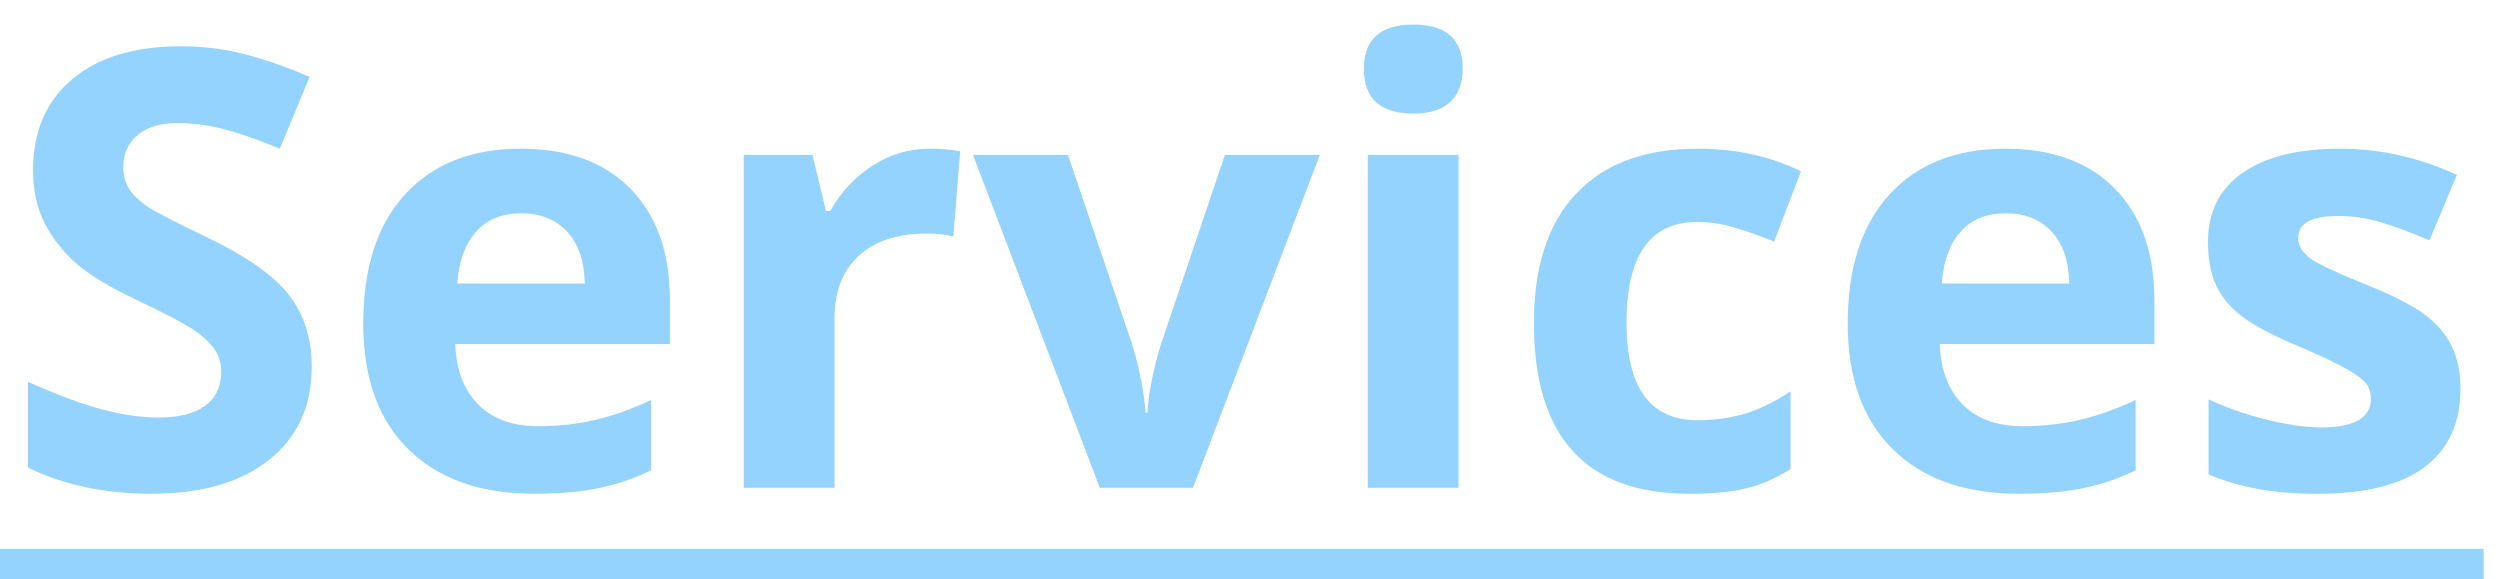
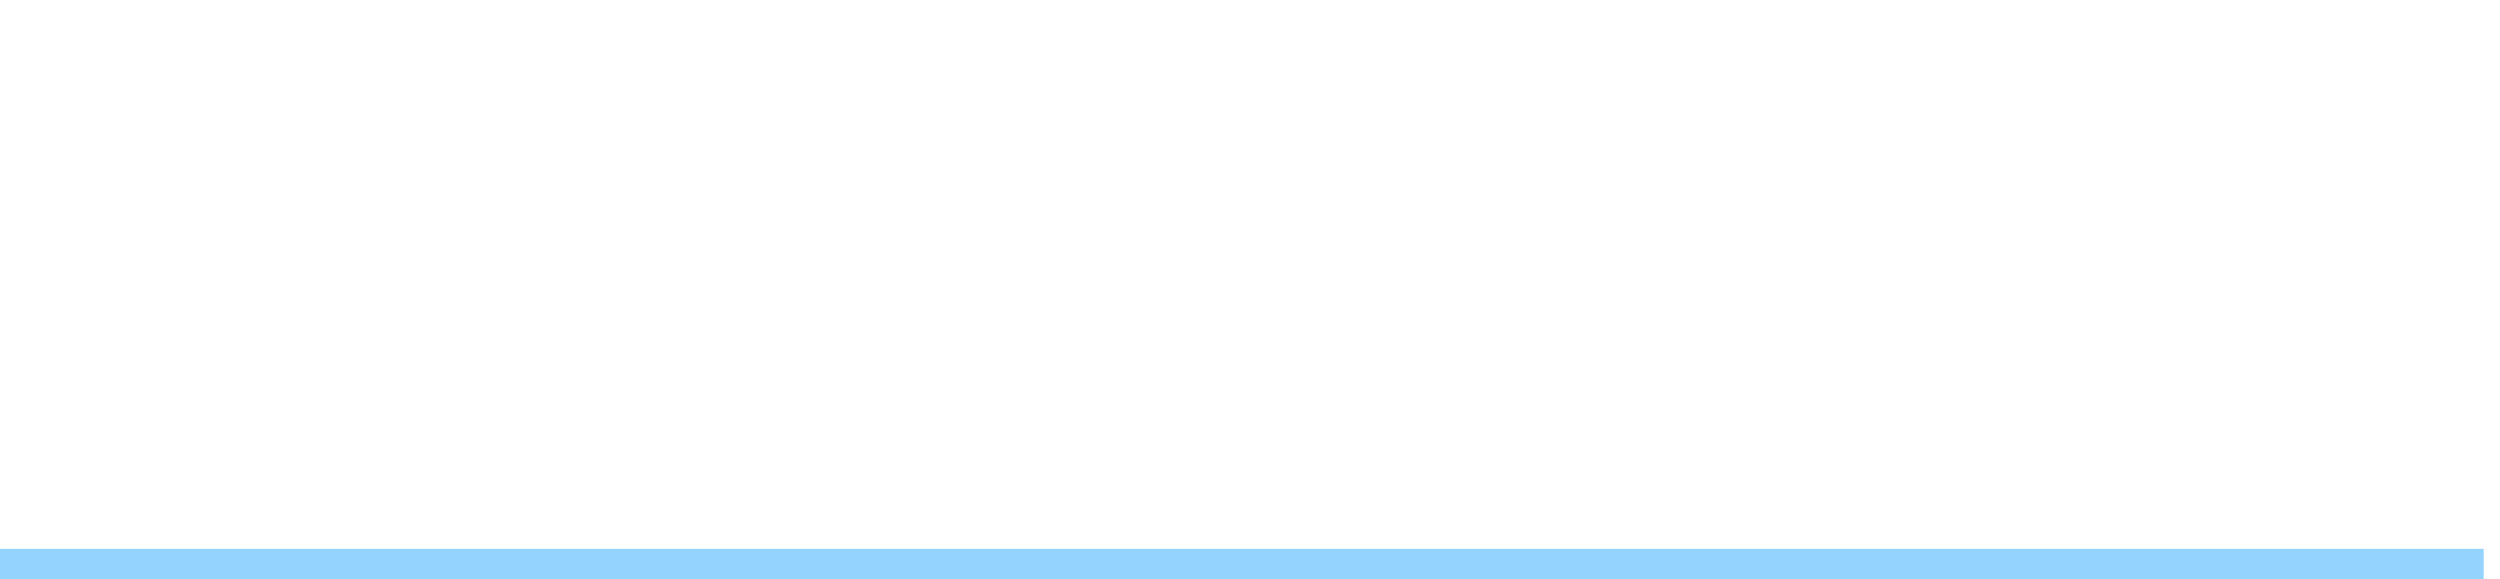
<svg xmlns="http://www.w3.org/2000/svg" width="82" height="19" viewBox="0 0 82 19" fill="none">
-   <path d="M10.225 12.035C10.225 13.324 9.759 14.34 8.828 15.082C7.904 15.824 6.615 16.195 4.961 16.195C3.438 16.195 2.09 15.909 0.918 15.336V12.523C1.882 12.953 2.695 13.256 3.359 13.432C4.03 13.607 4.642 13.695 5.195 13.695C5.859 13.695 6.367 13.568 6.719 13.315C7.077 13.06 7.256 12.683 7.256 12.182C7.256 11.902 7.178 11.654 7.021 11.44C6.865 11.218 6.634 11.007 6.328 10.805C6.029 10.603 5.413 10.281 4.482 9.838C3.61 9.428 2.956 9.034 2.52 8.656C2.083 8.279 1.735 7.839 1.475 7.338C1.214 6.837 1.084 6.251 1.084 5.58C1.084 4.317 1.51 3.324 2.363 2.602C3.223 1.879 4.408 1.518 5.918 1.518C6.66 1.518 7.367 1.605 8.037 1.781C8.714 1.957 9.421 2.204 10.156 2.523L9.18 4.877C8.418 4.564 7.786 4.346 7.285 4.223C6.79 4.099 6.302 4.037 5.82 4.037C5.247 4.037 4.808 4.171 4.502 4.438C4.196 4.704 4.043 5.053 4.043 5.482C4.043 5.749 4.105 5.984 4.229 6.186C4.352 6.381 4.548 6.573 4.814 6.762C5.088 6.944 5.729 7.276 6.738 7.758C8.073 8.396 8.988 9.037 9.482 9.682C9.977 10.32 10.225 11.104 10.225 12.035ZM17.1 6.996C16.468 6.996 15.973 7.198 15.615 7.602C15.257 7.999 15.052 8.565 15 9.301H19.18C19.167 8.565 18.975 7.999 18.604 7.602C18.232 7.198 17.731 6.996 17.1 6.996ZM17.52 16.195C15.762 16.195 14.388 15.71 13.398 14.74C12.409 13.77 11.914 12.396 11.914 10.619C11.914 8.79 12.37 7.377 13.281 6.381C14.199 5.378 15.466 4.877 17.08 4.877C18.623 4.877 19.824 5.316 20.684 6.195C21.543 7.074 21.973 8.288 21.973 9.838V11.283H14.932C14.964 12.13 15.215 12.79 15.684 13.266C16.152 13.741 16.81 13.979 17.656 13.979C18.314 13.979 18.936 13.91 19.521 13.773C20.107 13.637 20.719 13.419 21.357 13.119V15.424C20.837 15.684 20.28 15.876 19.688 16C19.095 16.13 18.372 16.195 17.52 16.195ZM30.488 4.877C30.892 4.877 31.227 4.906 31.494 4.965L31.27 7.758C31.029 7.693 30.736 7.66 30.391 7.66C29.44 7.66 28.698 7.904 28.164 8.393C27.637 8.881 27.373 9.564 27.373 10.443V16H24.395V5.082H26.65L27.09 6.918H27.236C27.575 6.306 28.031 5.814 28.604 5.443C29.183 5.066 29.811 4.877 30.488 4.877ZM36.074 16L31.914 5.082H35.029L37.139 11.303C37.373 12.091 37.52 12.836 37.578 13.539H37.637C37.669 12.914 37.816 12.169 38.076 11.303L40.176 5.082H43.291L39.131 16H36.074ZM44.736 2.26C44.736 1.29 45.277 0.805 46.357 0.805C47.438 0.805 47.978 1.29 47.978 2.26C47.978 2.722 47.842 3.083 47.568 3.344C47.301 3.598 46.898 3.725 46.357 3.725C45.277 3.725 44.736 3.236 44.736 2.26ZM47.842 16H44.863V5.082H47.842V16ZM55.41 16.195C52.012 16.195 50.312 14.33 50.312 10.6C50.312 8.744 50.775 7.328 51.699 6.352C52.624 5.368 53.949 4.877 55.674 4.877C56.937 4.877 58.07 5.124 59.072 5.619L58.193 7.924C57.725 7.735 57.288 7.582 56.885 7.465C56.481 7.341 56.078 7.279 55.674 7.279C54.124 7.279 53.35 8.38 53.35 10.58C53.35 12.716 54.124 13.783 55.674 13.783C56.247 13.783 56.777 13.708 57.266 13.559C57.754 13.402 58.242 13.162 58.73 12.836V15.385C58.249 15.691 57.76 15.902 57.266 16.02C56.777 16.137 56.159 16.195 55.41 16.195ZM65.791 6.996C65.159 6.996 64.665 7.198 64.307 7.602C63.949 7.999 63.743 8.565 63.691 9.301H67.871C67.858 8.565 67.666 7.999 67.295 7.602C66.924 7.198 66.422 6.996 65.791 6.996ZM66.211 16.195C64.453 16.195 63.079 15.71 62.09 14.74C61.1 13.77 60.605 12.396 60.605 10.619C60.605 8.79 61.061 7.377 61.973 6.381C62.891 5.378 64.157 4.877 65.772 4.877C67.314 4.877 68.516 5.316 69.375 6.195C70.234 7.074 70.664 8.288 70.664 9.838V11.283H63.623C63.656 12.13 63.906 12.79 64.375 13.266C64.844 13.741 65.501 13.979 66.348 13.979C67.005 13.979 67.627 13.91 68.213 13.773C68.799 13.637 69.411 13.419 70.049 13.119V15.424C69.528 15.684 68.971 15.876 68.379 16C67.787 16.13 67.064 16.195 66.211 16.195ZM80.703 12.758C80.703 13.878 80.312 14.73 79.531 15.316C78.757 15.902 77.594 16.195 76.045 16.195C75.251 16.195 74.574 16.14 74.014 16.029C73.454 15.925 72.93 15.769 72.441 15.56V13.1C72.995 13.36 73.617 13.578 74.307 13.754C75.003 13.93 75.615 14.018 76.143 14.018C77.223 14.018 77.764 13.705 77.764 13.08C77.764 12.846 77.692 12.657 77.549 12.514C77.406 12.364 77.158 12.198 76.807 12.016C76.455 11.827 75.986 11.609 75.4 11.361C74.561 11.01 73.942 10.684 73.545 10.385C73.154 10.085 72.868 9.743 72.686 9.359C72.51 8.969 72.422 8.49 72.422 7.924C72.422 6.954 72.796 6.205 73.545 5.678C74.3 5.144 75.368 4.877 76.748 4.877C78.063 4.877 79.342 5.163 80.586 5.736L79.688 7.885C79.141 7.65 78.63 7.458 78.154 7.309C77.679 7.159 77.194 7.084 76.699 7.084C75.82 7.084 75.381 7.322 75.381 7.797C75.381 8.064 75.521 8.295 75.801 8.49C76.087 8.686 76.709 8.975 77.666 9.359C78.519 9.704 79.144 10.027 79.541 10.326C79.938 10.626 80.231 10.971 80.42 11.361C80.609 11.752 80.703 12.217 80.703 12.758Z" fill="#95D3FF" />
-   <path d="M0 18.002H81.465V18.998H0V18.002Z" fill="#95D3FF" />
+   <path d="M0 18.002H81.465V18.998H0V18.002" fill="#95D3FF" />
</svg>